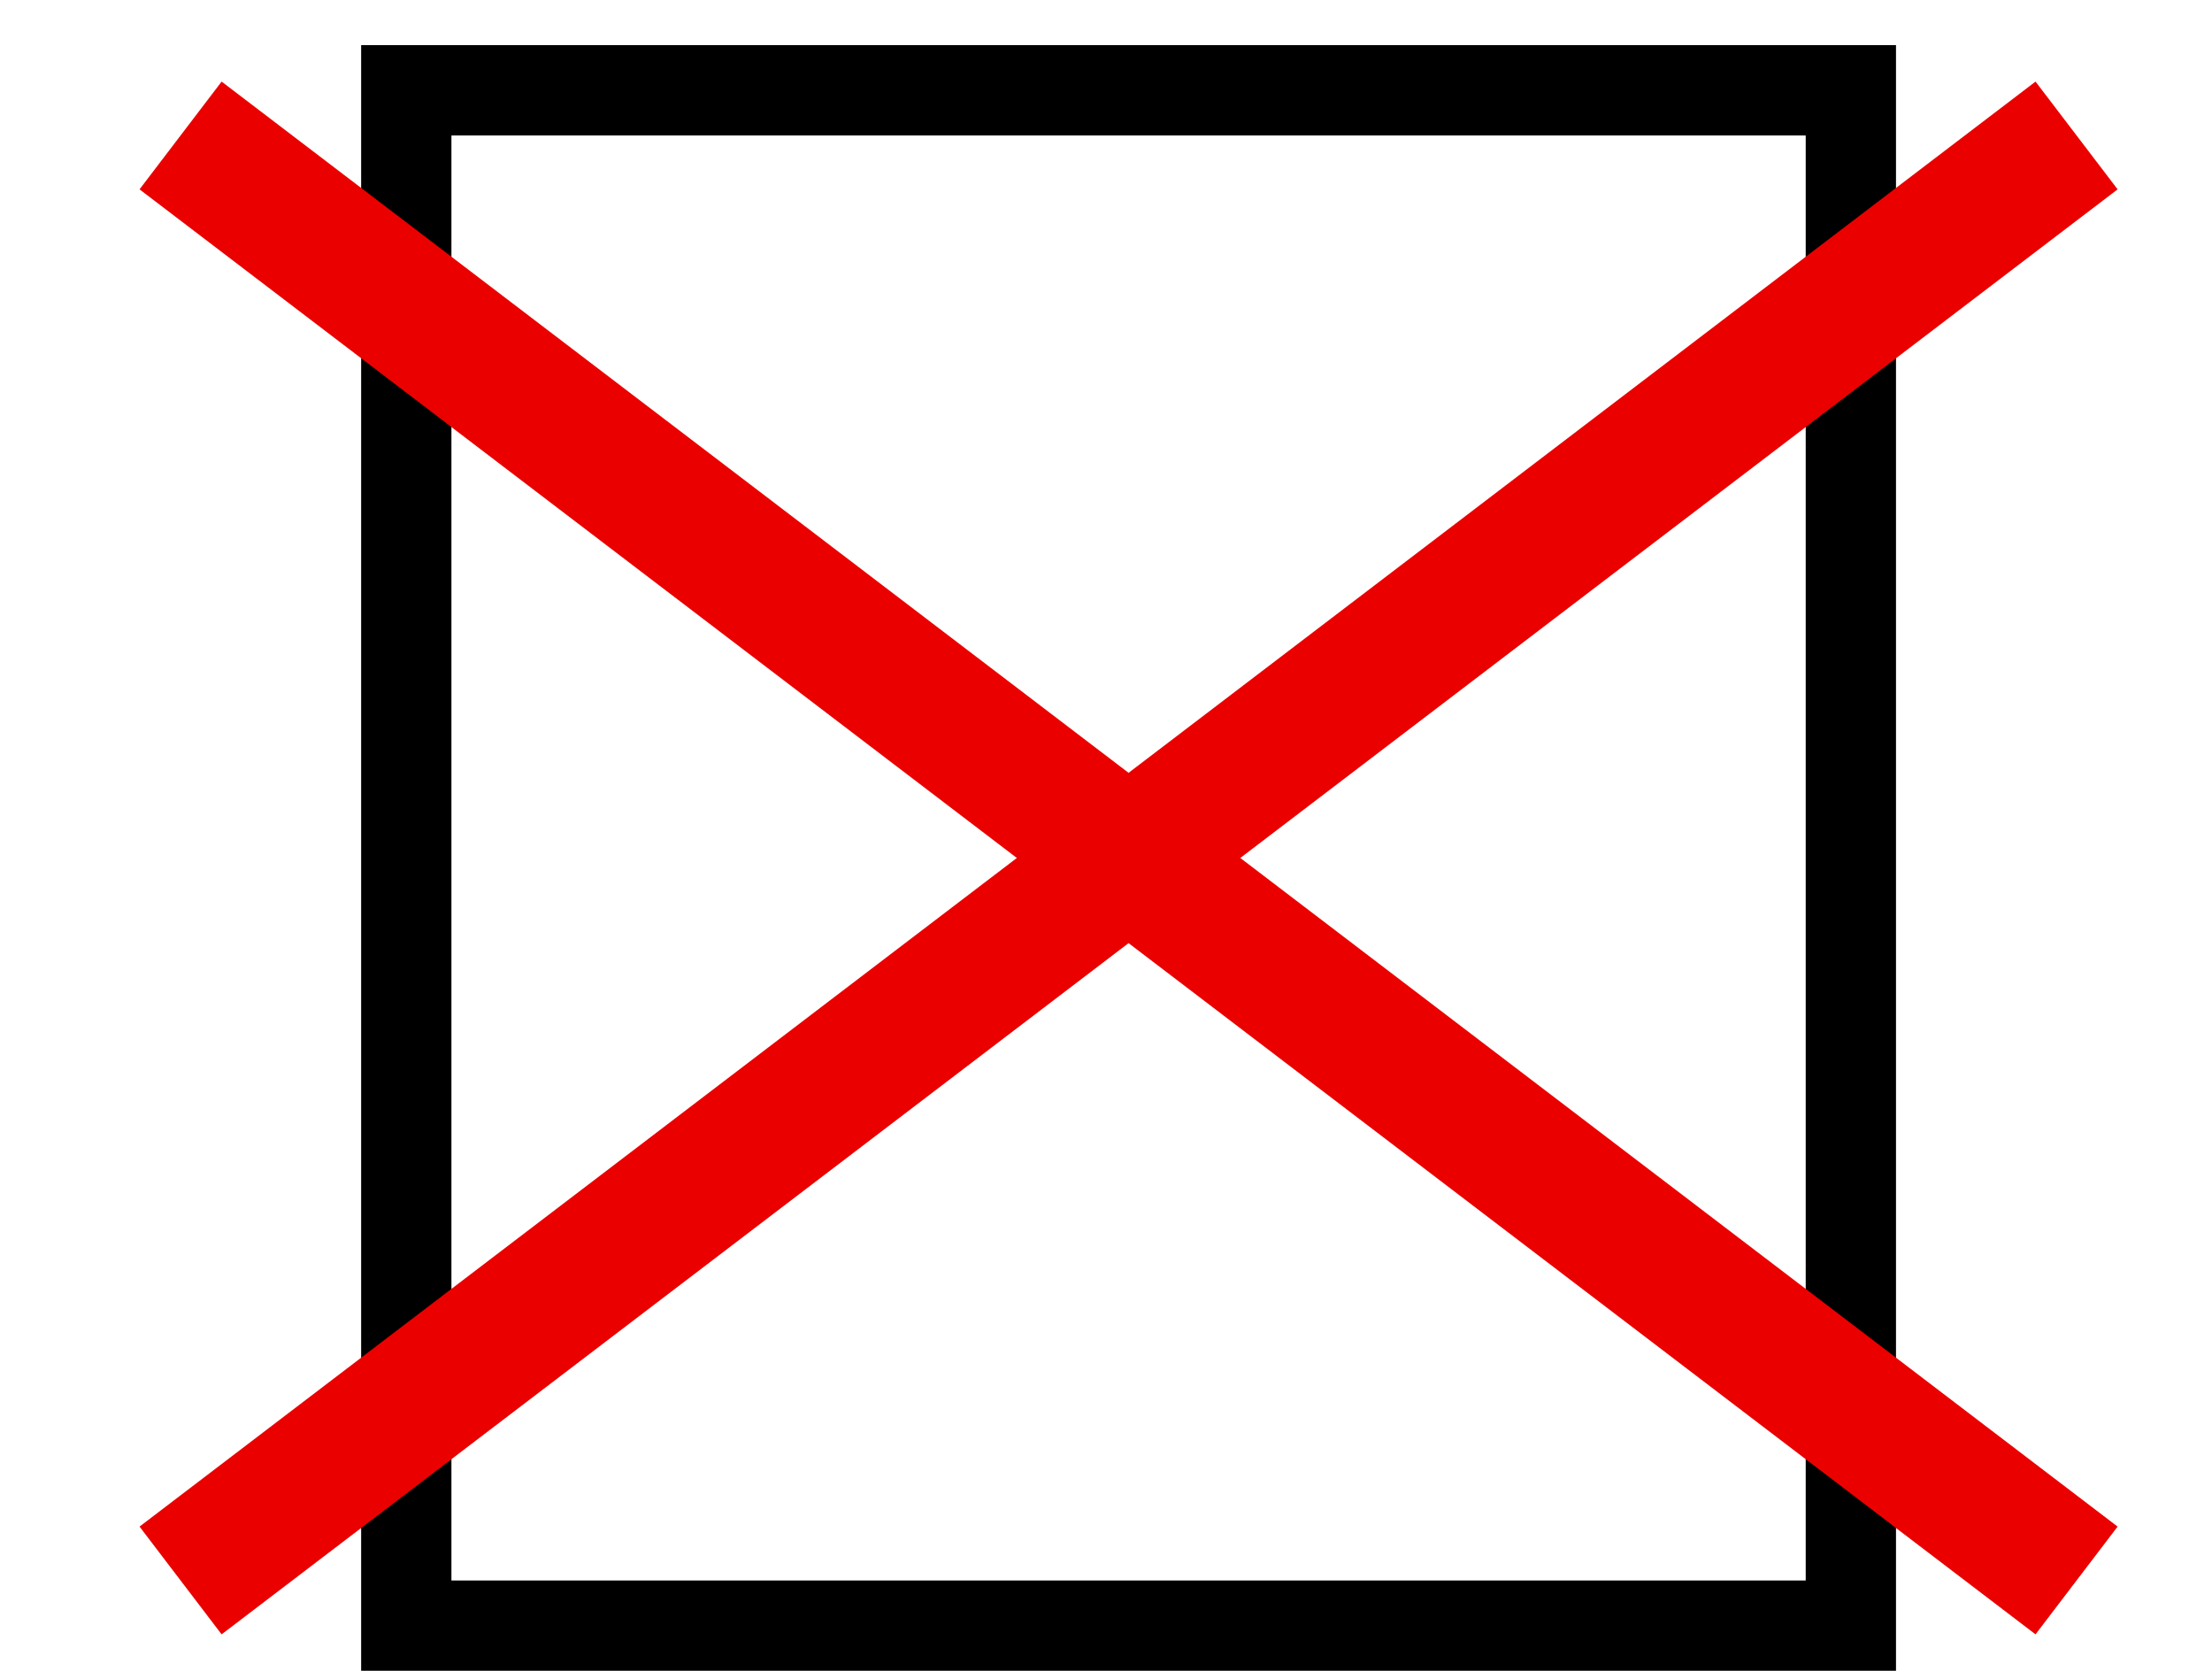
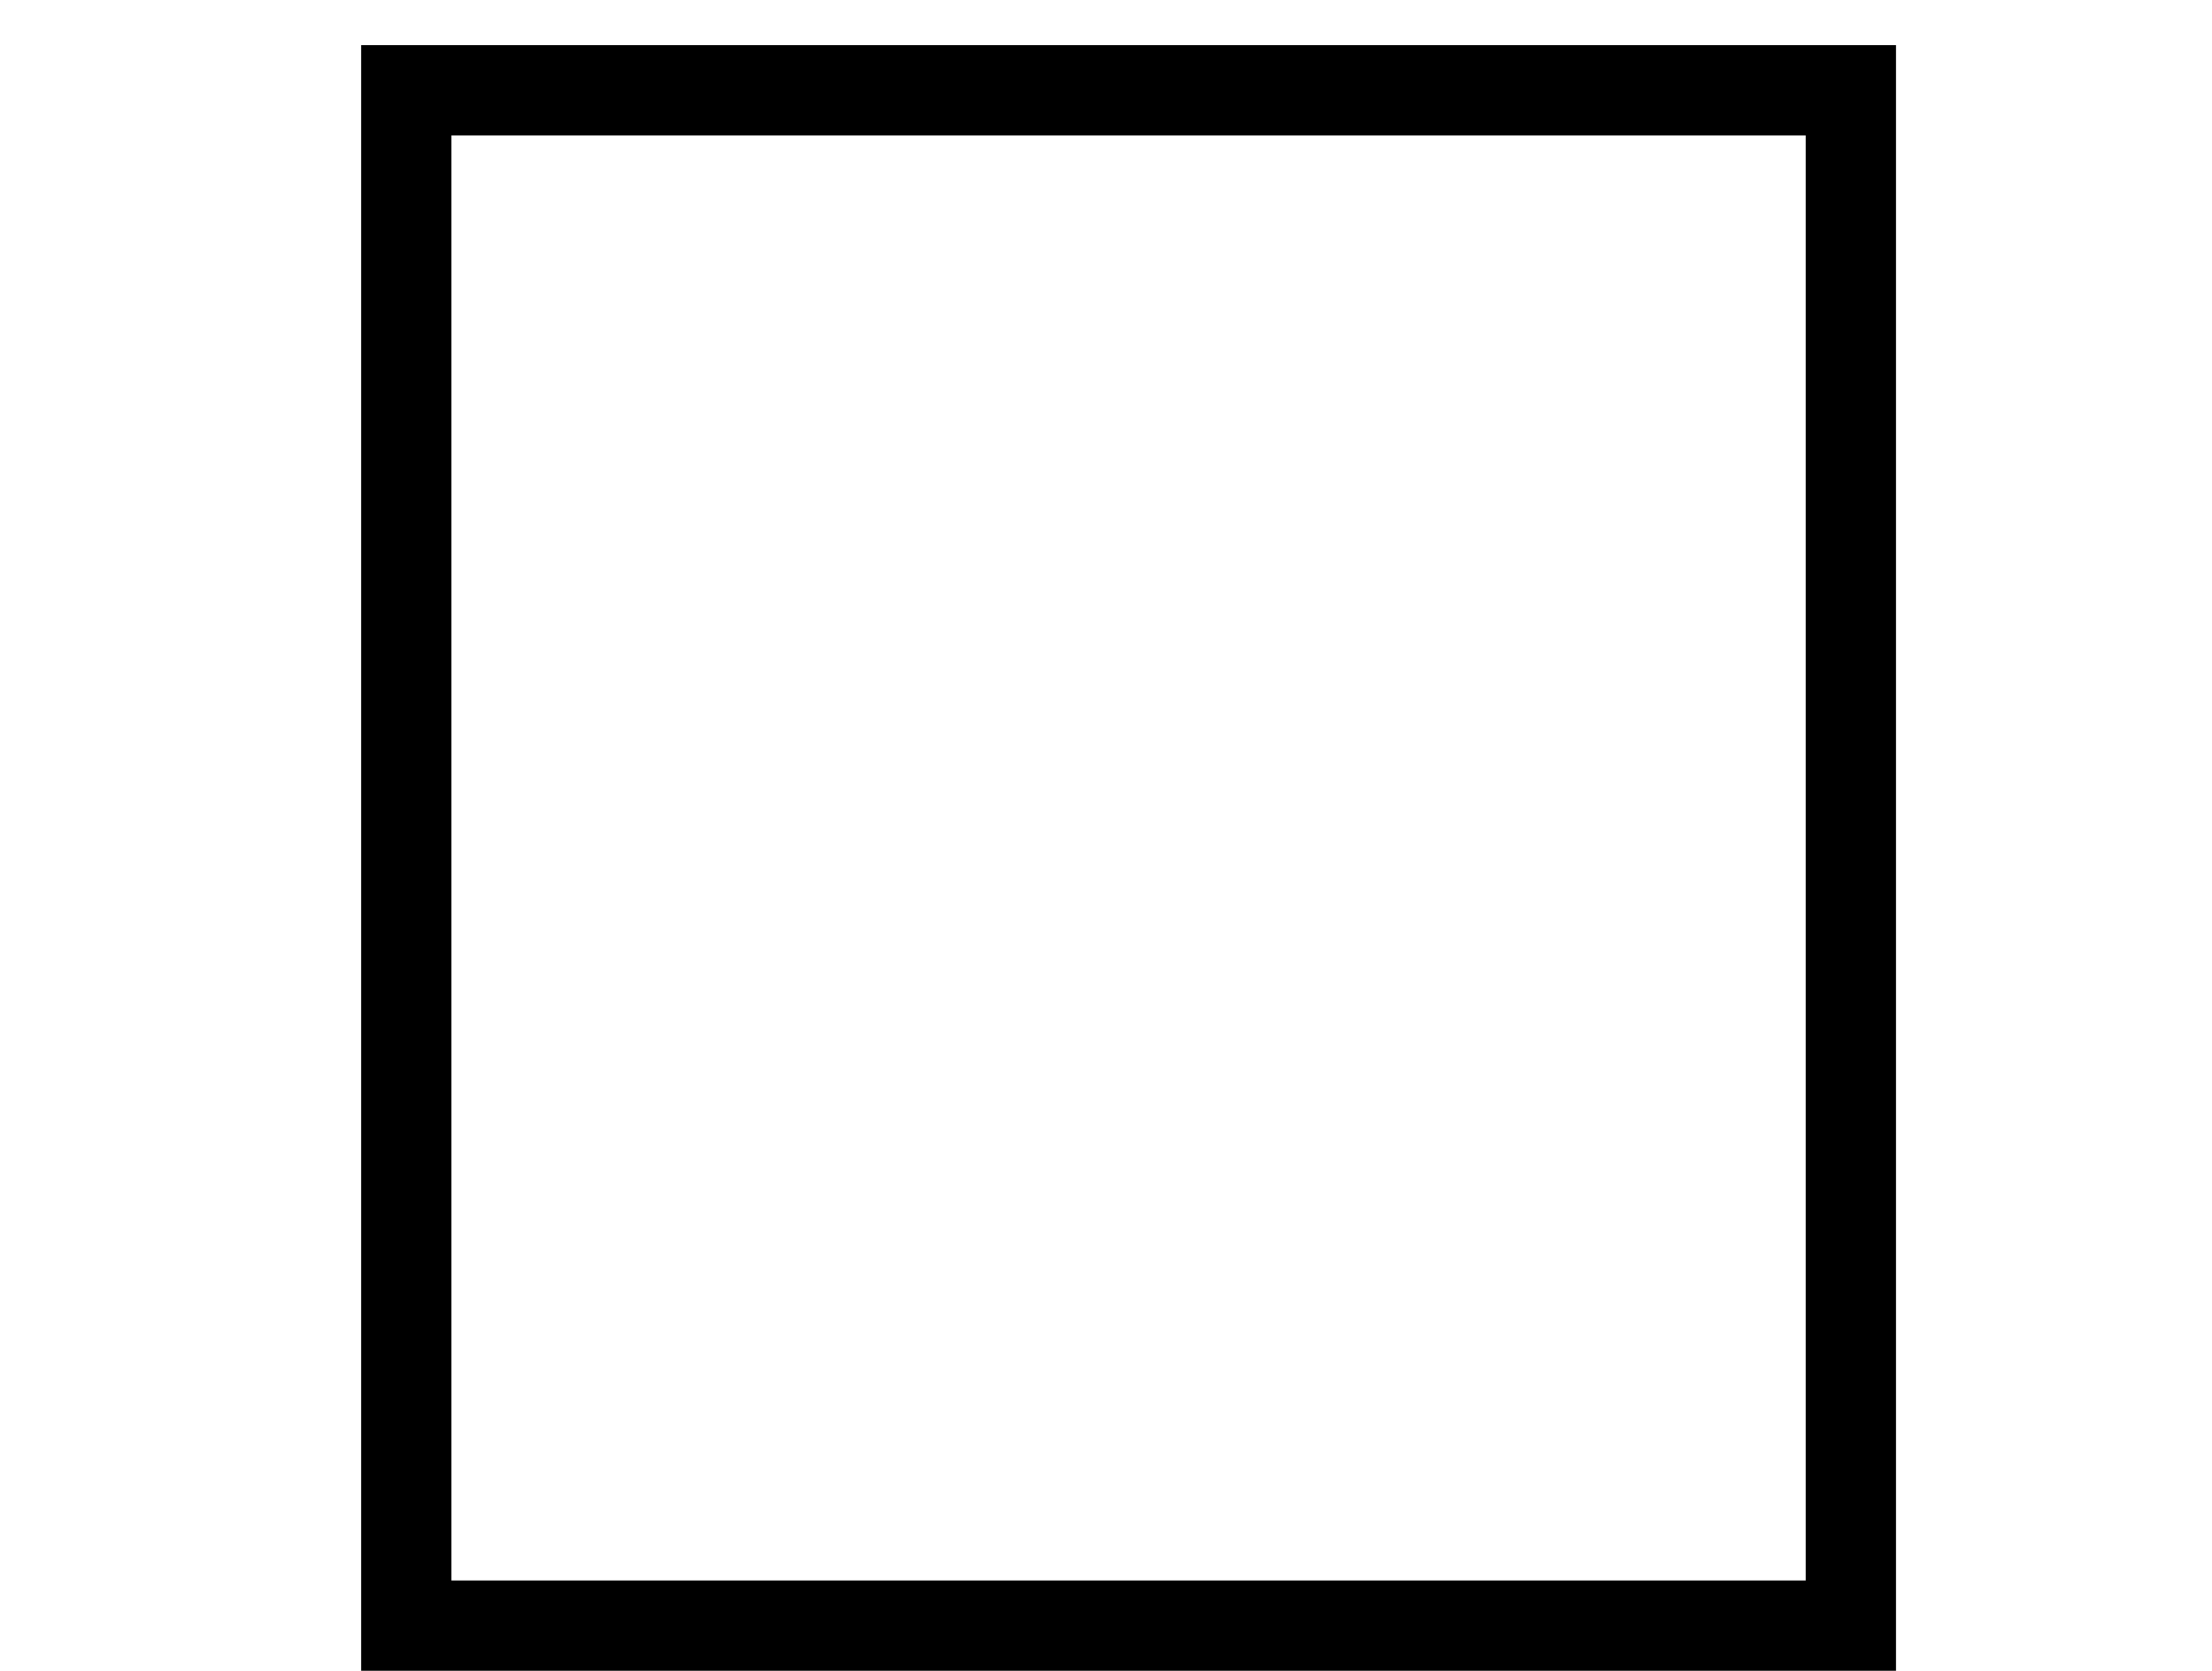
<svg xmlns="http://www.w3.org/2000/svg" width="49" height="37" viewBox="0 0 49 37" fill="none">
  <rect x="9" y="2" width="32" height="34" stroke="black" stroke-width="2" />
-   <path d="M46 3L4 35" stroke="#EB0000" stroke-width="3" />
-   <path d="M4 3L46 35" stroke="#EB0000" stroke-width="3" />
</svg>